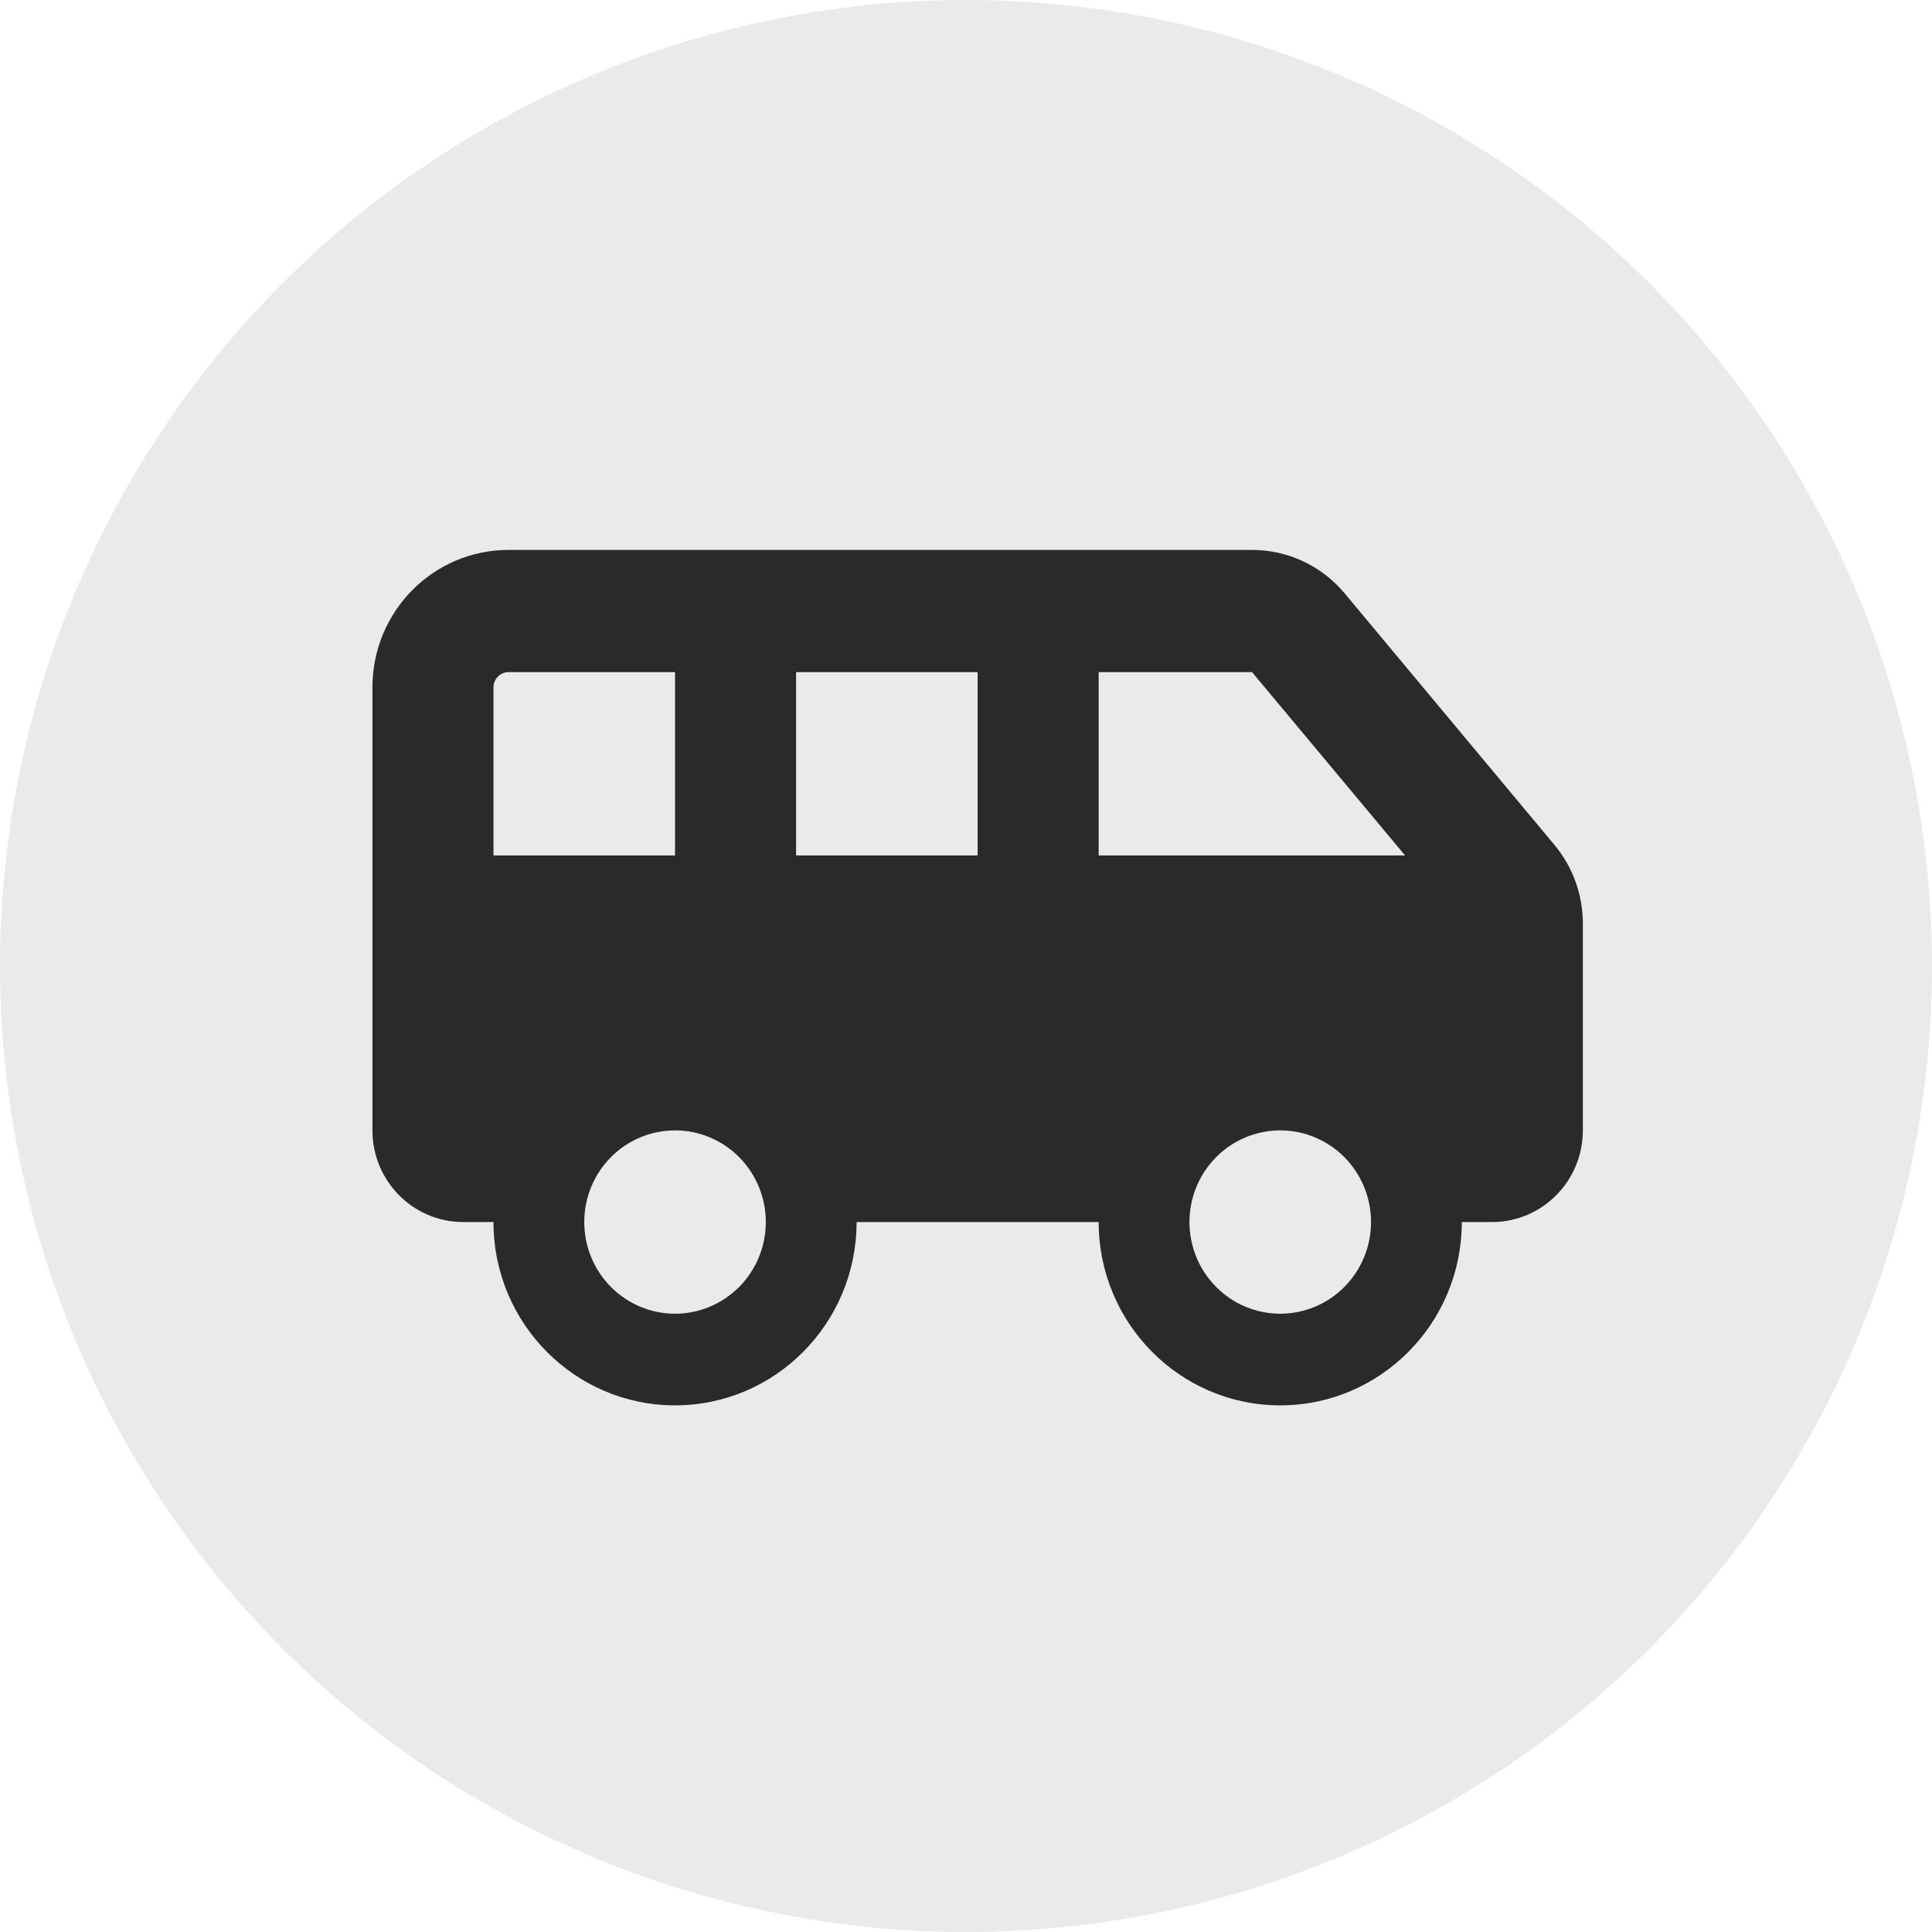
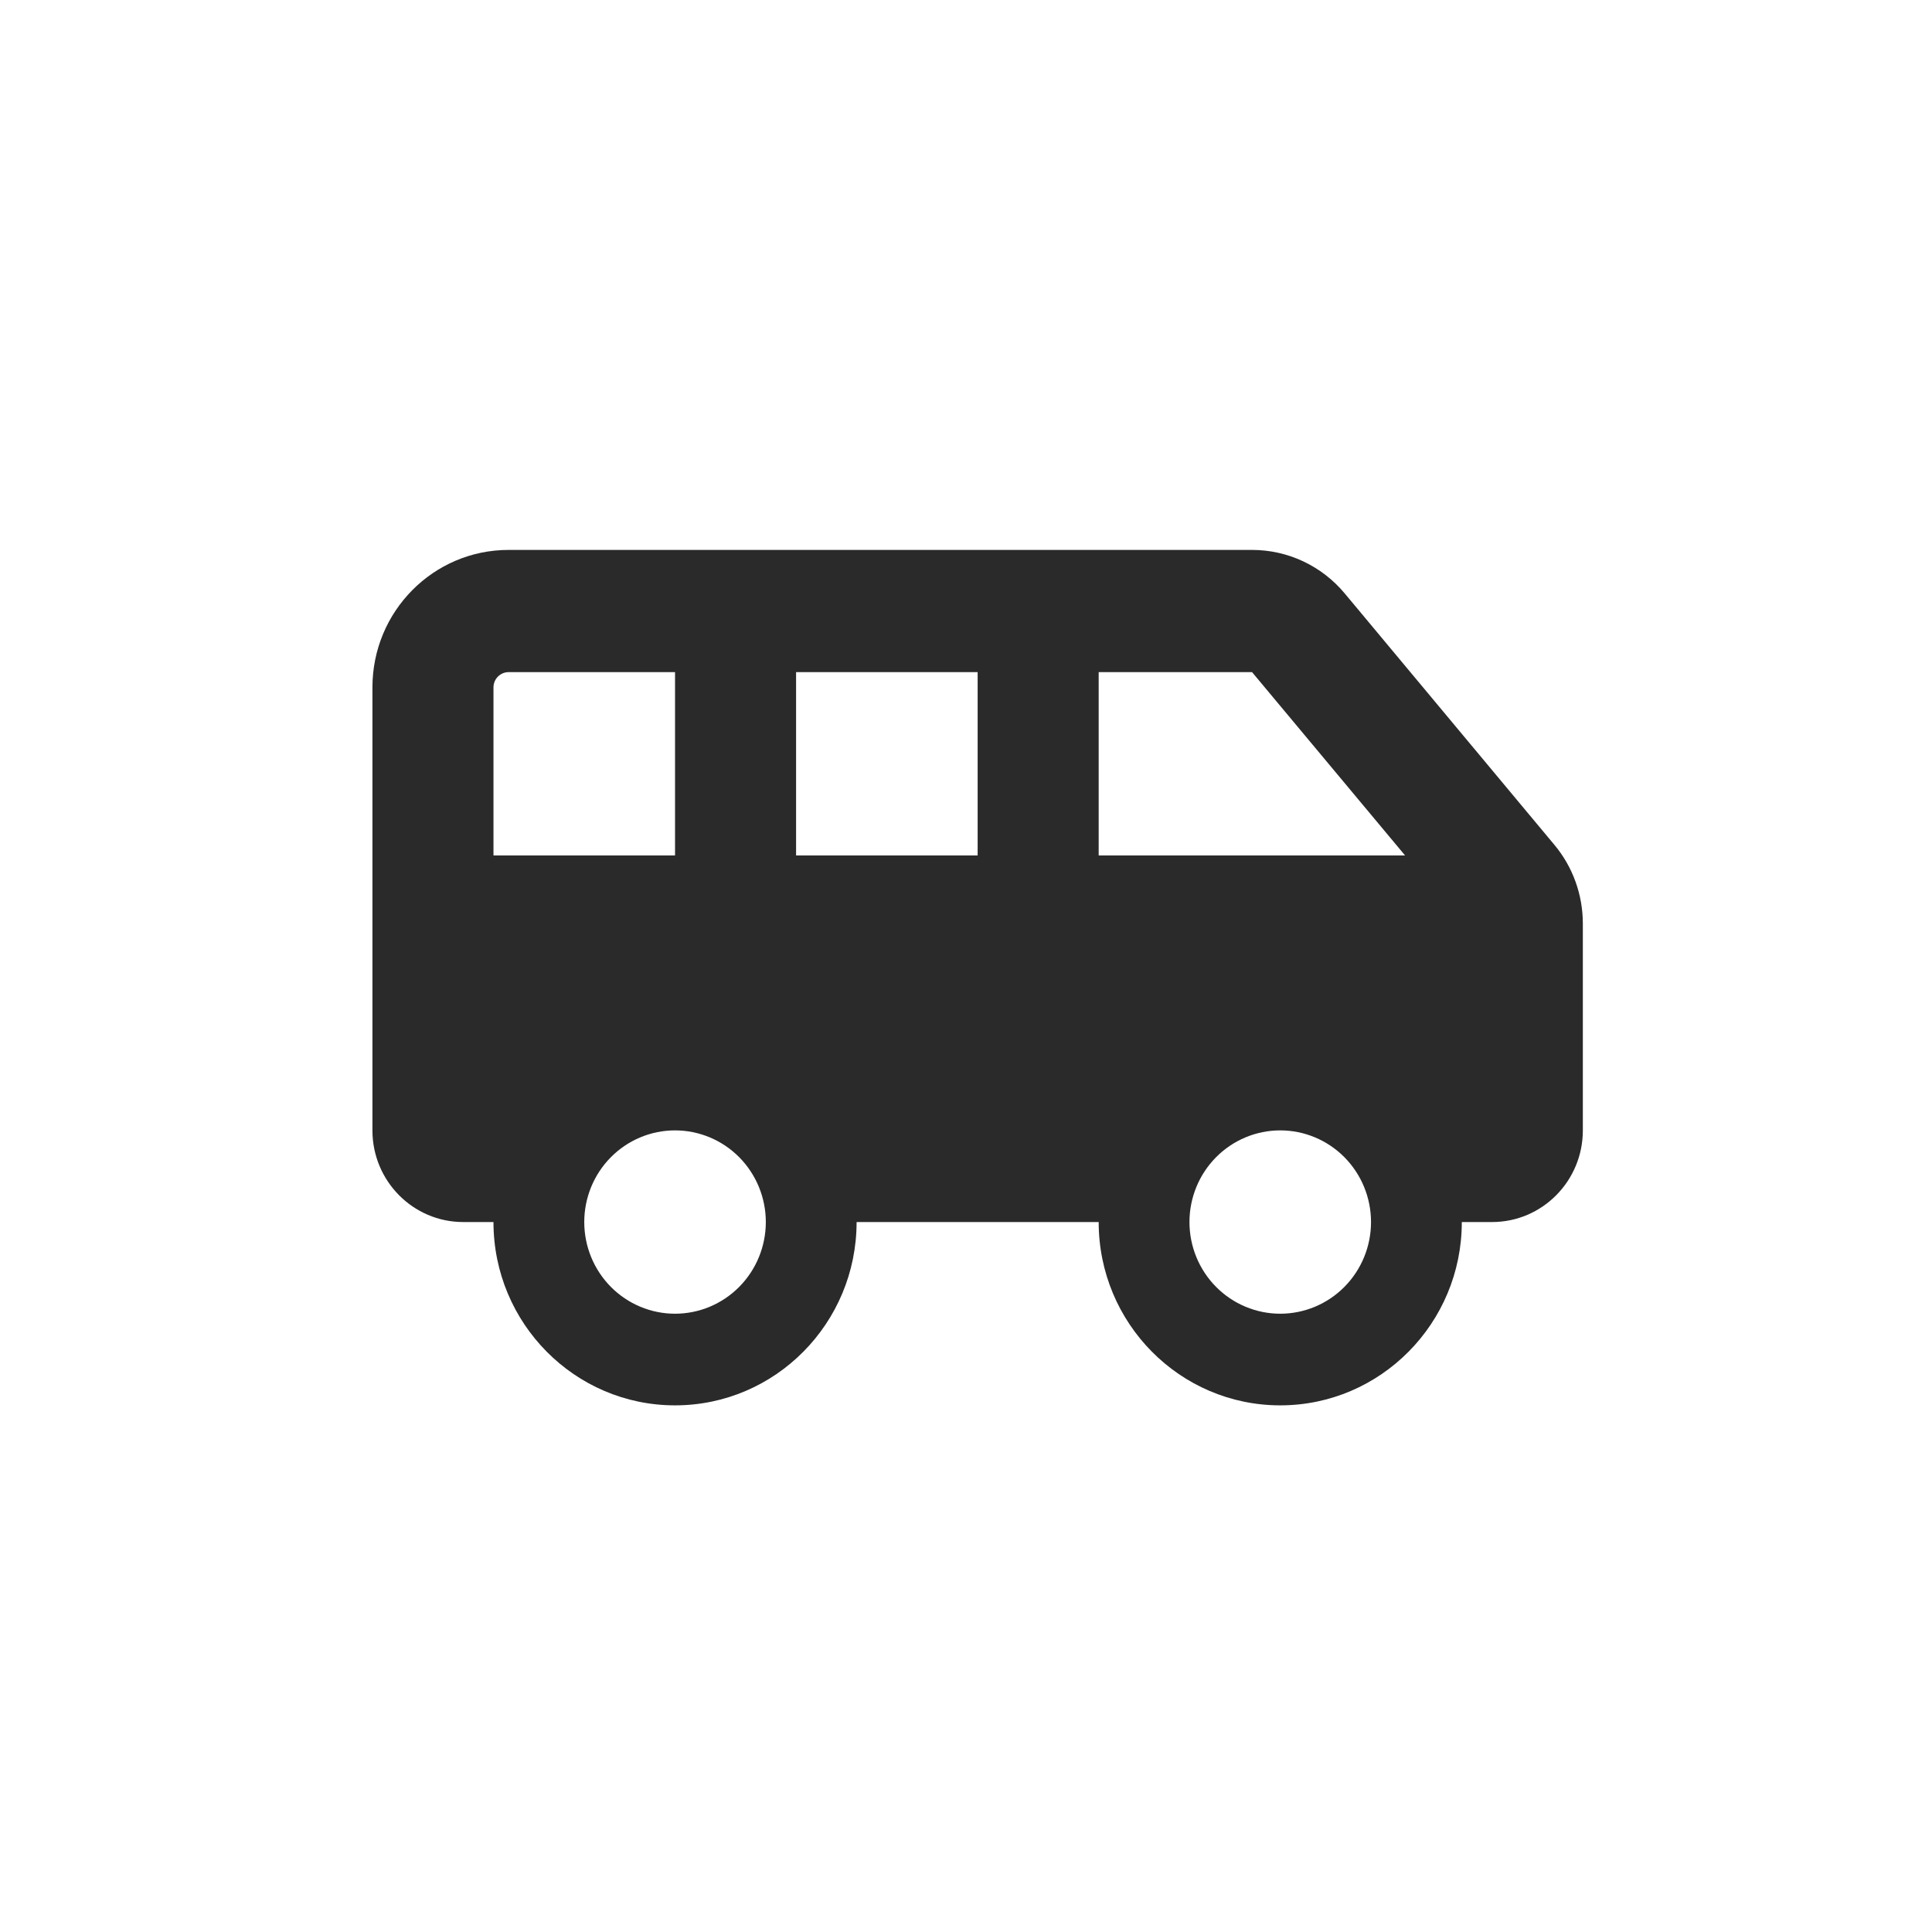
<svg xmlns="http://www.w3.org/2000/svg" width="83" height="83" viewBox="0 0 83 83" fill="none">
-   <circle cx="41.5" cy="41.5" r="41.5" fill="#EAEAEA" />
  <path d="M21.2 29.531V36.75H29V28.875H21.85C21.492 28.875 21.2 29.17 21.2 29.531ZM60.362 36.75L53.789 28.875H47.2V36.75H60.362ZM42 36.75V28.875H34.2V36.75H42ZM64.1 52.5H62.8C62.8 56.848 59.306 60.375 55 60.375C50.694 60.375 47.2 56.848 47.2 52.5H36.8C36.8 56.848 33.306 60.375 29 60.375C24.694 60.375 21.2 56.848 21.2 52.5H19.9C17.747 52.5 16 50.736 16 48.562V29.531C16 26.266 18.616 23.625 21.85 23.625H31.6H44.6H53.789C55.325 23.625 56.779 24.306 57.771 25.495L66.781 36.299C67.569 37.242 68 38.44 68 39.678V48.562C68 50.736 66.253 52.5 64.1 52.5ZM58.9 52.5C58.9 51.456 58.489 50.454 57.758 49.716C57.026 48.977 56.034 48.562 55 48.562C53.966 48.562 52.974 48.977 52.242 49.716C51.511 50.454 51.1 51.456 51.1 52.5C51.1 53.544 51.511 54.546 52.242 55.284C52.974 56.023 53.966 56.438 55 56.438C56.034 56.438 57.026 56.023 57.758 55.284C58.489 54.546 58.9 53.544 58.9 52.5ZM29 56.438C30.034 56.438 31.026 56.023 31.758 55.284C32.489 54.546 32.9 53.544 32.9 52.5C32.9 51.456 32.489 50.454 31.758 49.716C31.026 48.977 30.034 48.562 29 48.562C27.966 48.562 26.974 48.977 26.242 49.716C25.511 50.454 25.1 51.456 25.1 52.5C25.1 53.544 25.511 54.546 26.242 55.284C26.974 56.023 27.966 56.438 29 56.438Z" fill="#2A2A2A" />
</svg>